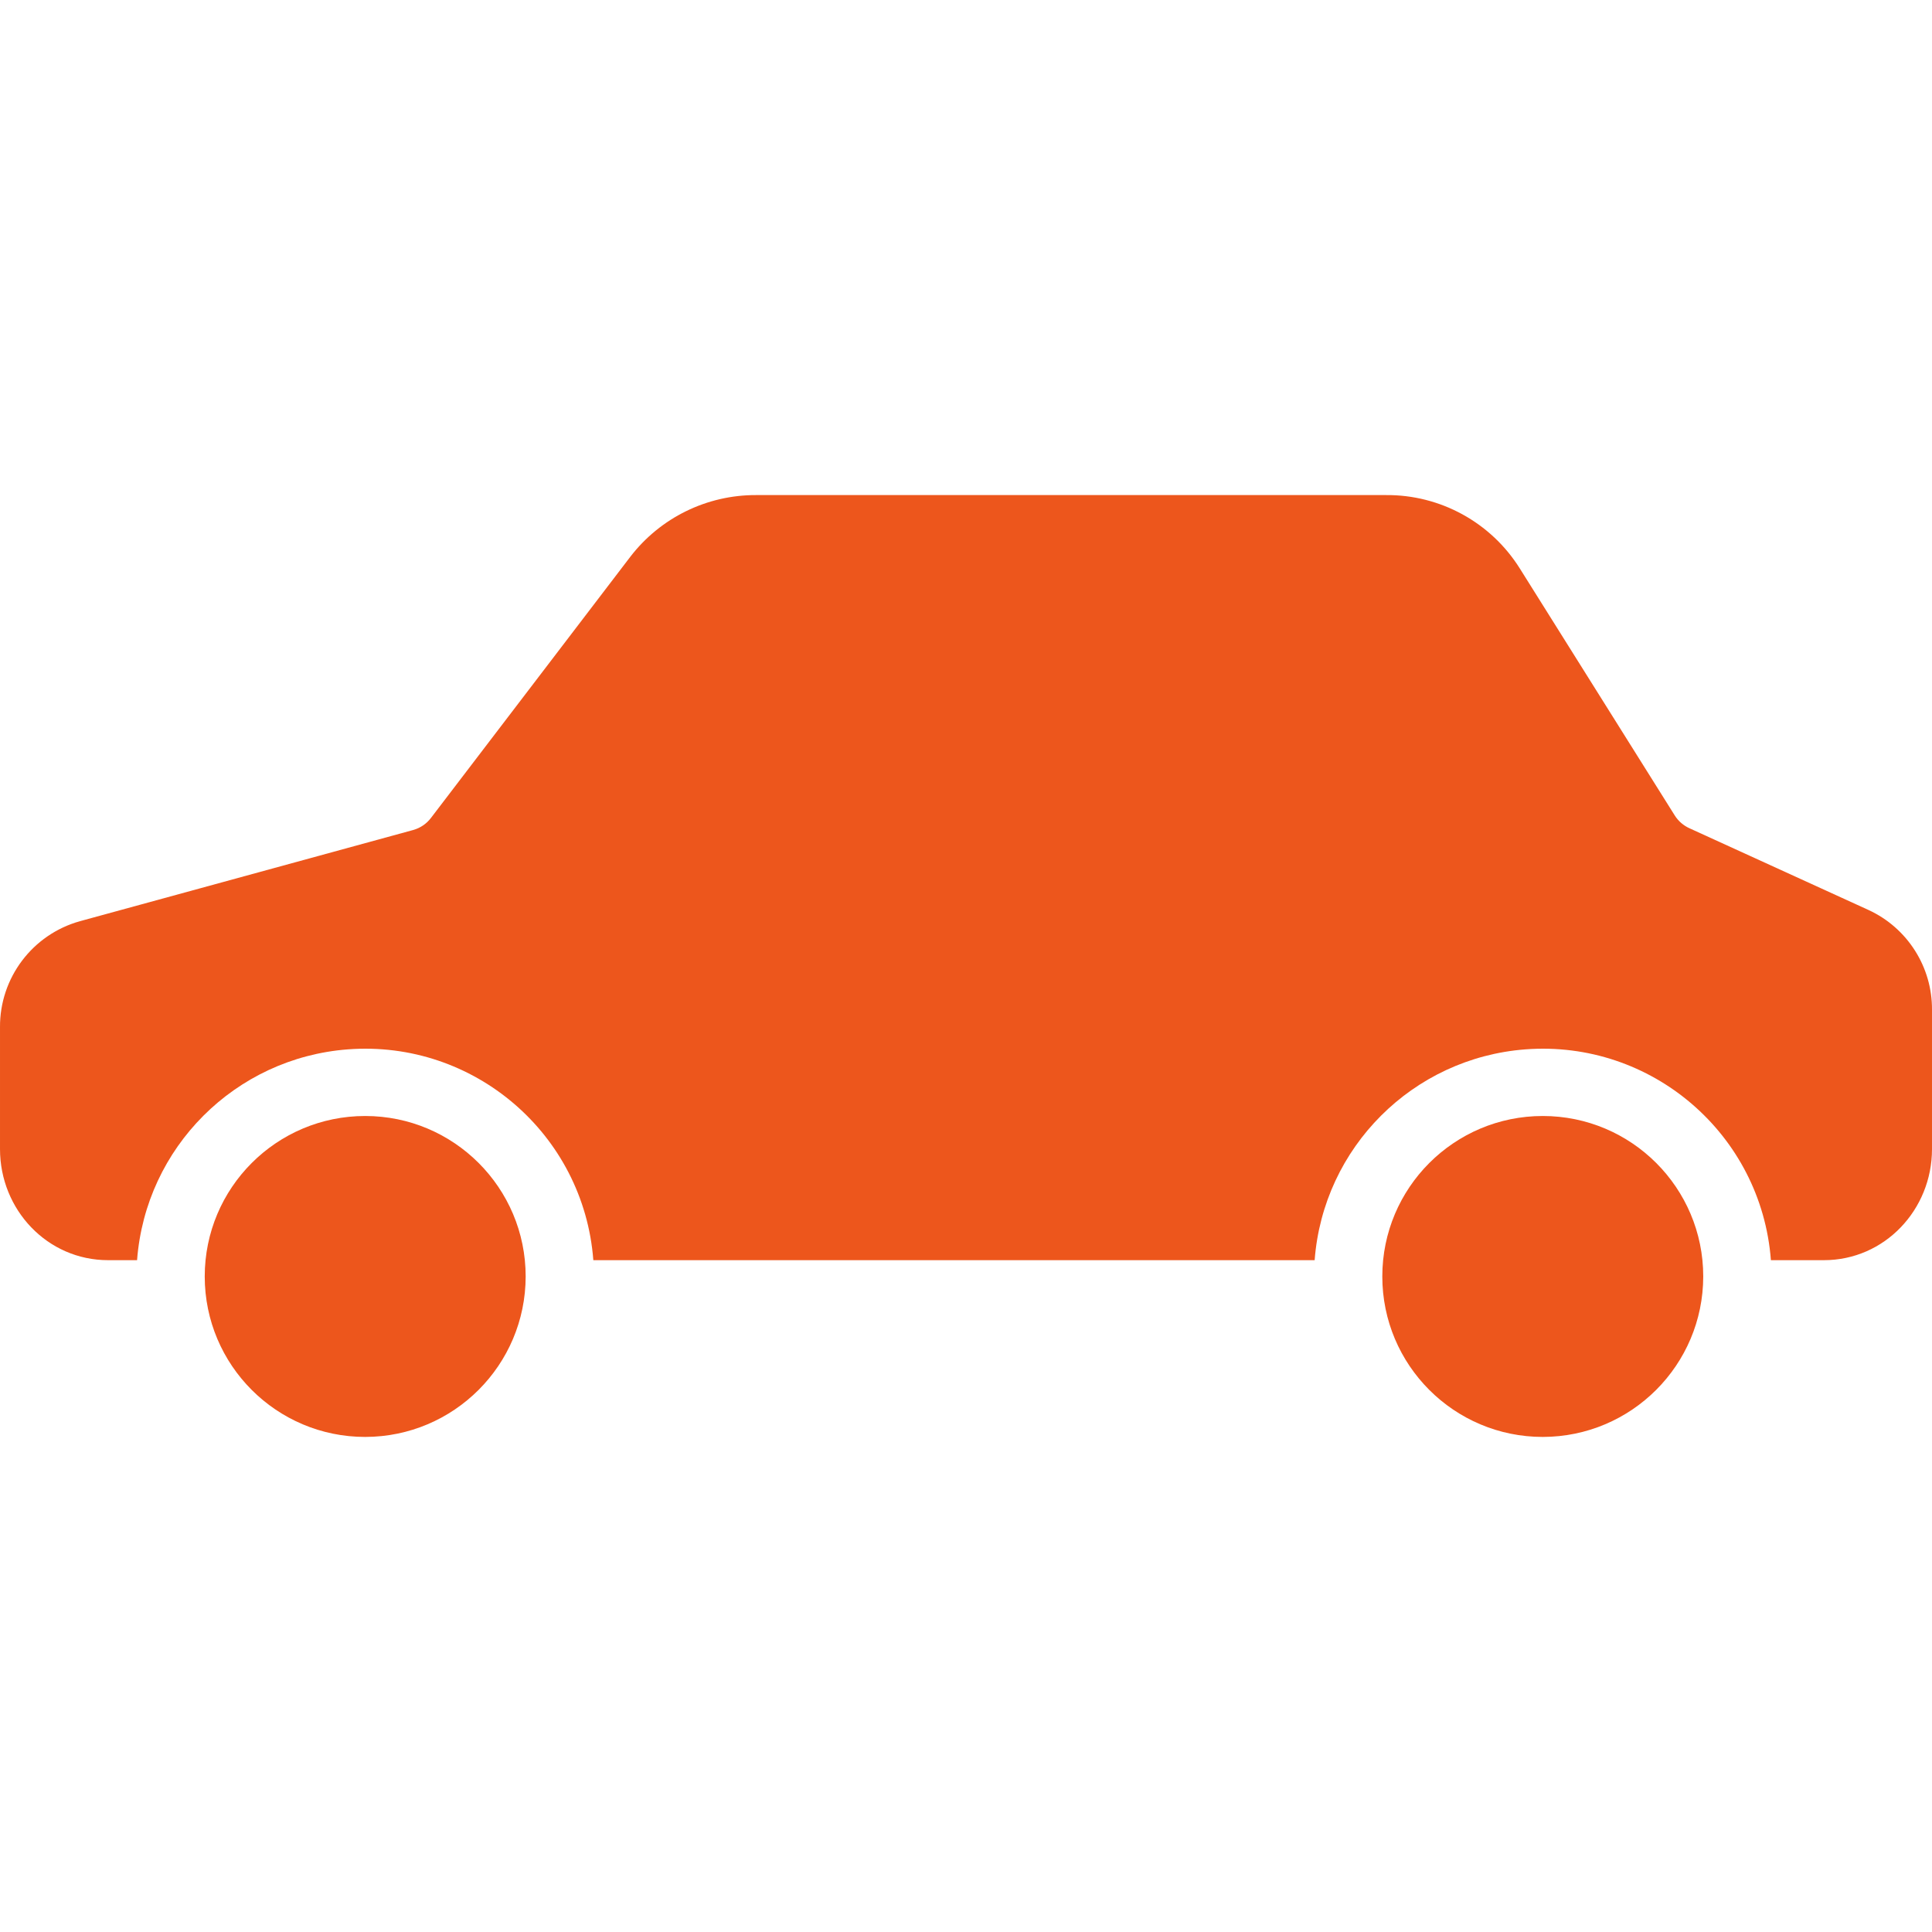
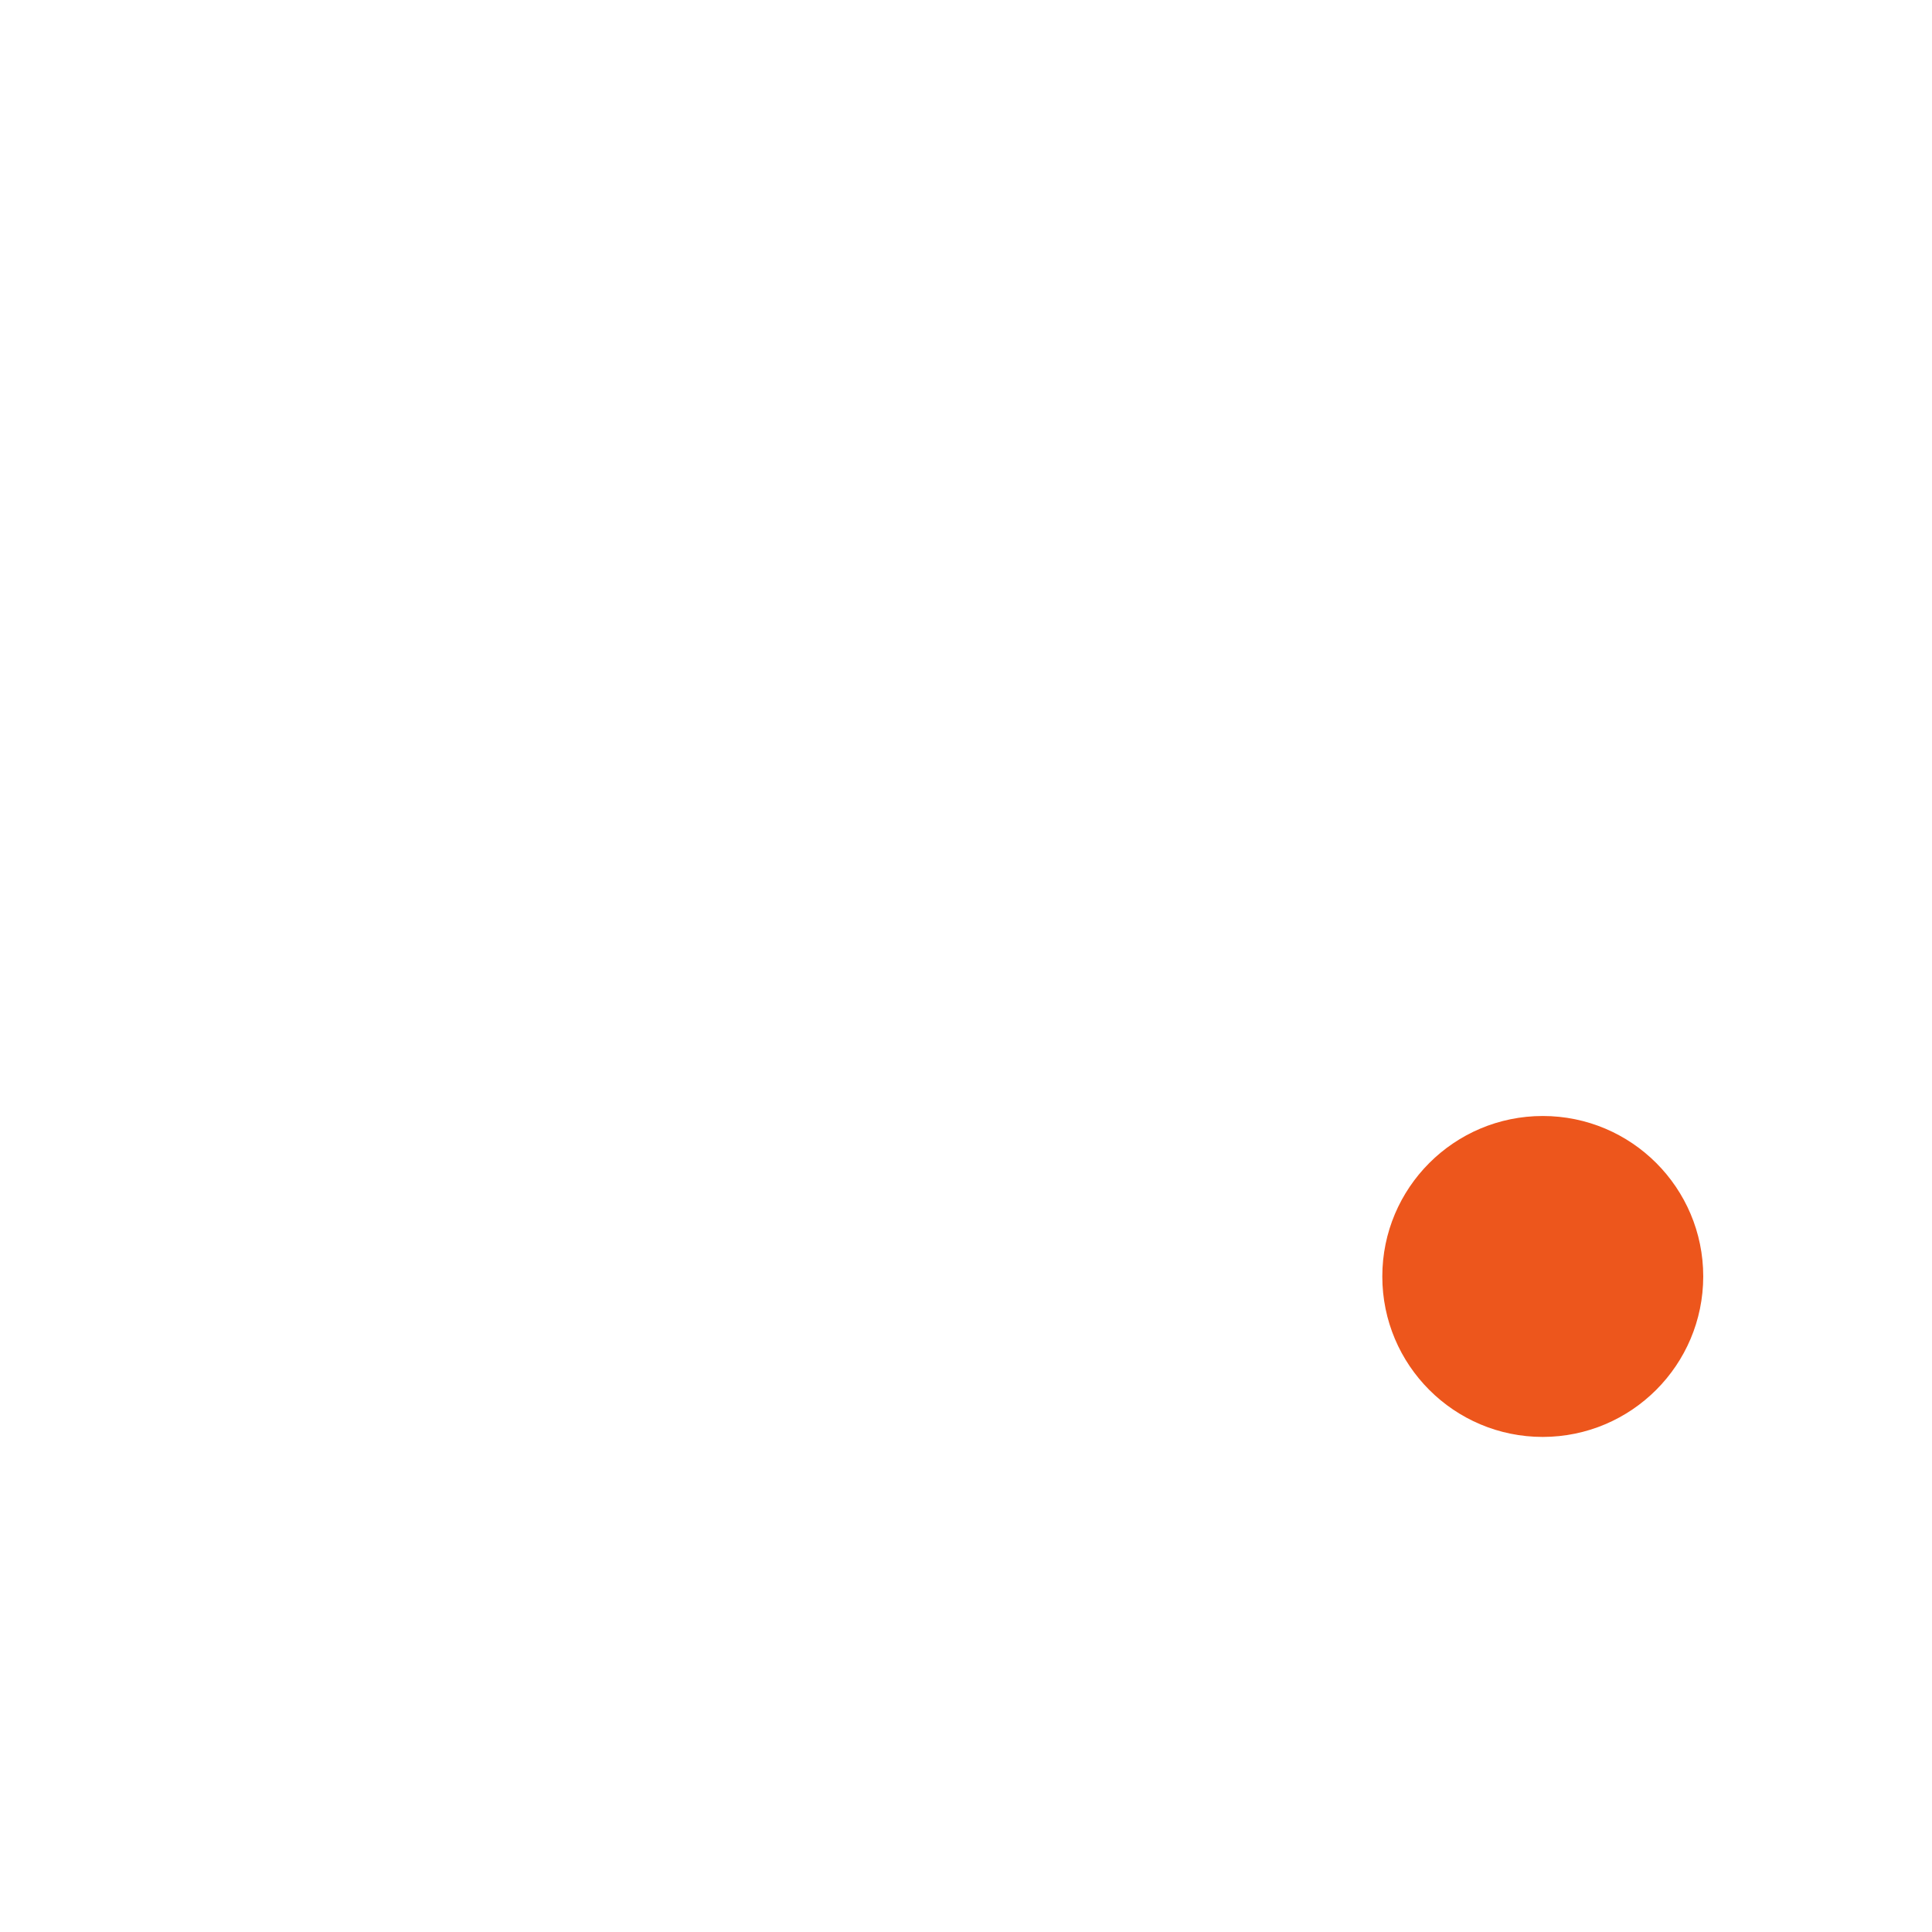
<svg xmlns="http://www.w3.org/2000/svg" version="1.1" id="Capa_1" x="0px" y="0px" viewBox="0 0 452.001 452.001" style="enable-background:new 0 0 452.001 452.001;" xml:space="preserve" width="512px" height="512px">
  <g>
    <g>
      <g>
        <g>
-           <path d="M85.44,261.093c-20.734,0-37.542,16.808-37.542,37.542s16.808,37.542,37.542,37.542     c20.724-0.023,37.519-16.818,37.542-37.542C122.982,277.901,106.174,261.093,85.44,261.093z" data-original="#000000" class="active-path" data-old_color="#000000" fill="#ED561C" />
-           <polygon points="360.94,336.177 360.939,336.177 360.939,336.177    " data-original="#000000" class="active-path" data-old_color="#000000" fill="#ED561C" />
-           <path d="M437.143,212.893l-41.844-19.1c-1.426-0.633-2.633-1.675-3.469-2.993L355.57,133     c-6.753-10.781-18.618-17.283-31.339-17.174H176.88c-11.504-0.035-22.368,5.288-29.39,14.4l-46.631,61.09     c-1.043,1.396-2.52,2.406-4.2,2.87l-77.934,21.326c-11.13,3.099-18.802,13.271-18.724,24.824v28.5     c0,14.188,11.089,25.988,25.279,25.988h6.789c2.001-26.366,22.955-47.32,49.321-49.321c29.476-2.237,55.185,19.844,57.422,49.321     h168.756c2.001-26.366,22.955-47.319,49.321-49.321c29.476-2.237,55.185,19.844,57.422,49.321h12.411     c14.19,0,25.279-11.8,25.279-25.988v-32.534C452.081,226.256,446.267,217.096,437.143,212.893z" data-original="#000000" class="active-path" data-old_color="#000000" fill="#ED561C" />
          <path d="M360.94,261.093c-20.734,0-37.542,16.808-37.542,37.542c0,20.734,16.808,37.542,37.541,37.542     c20.724-0.023,37.519-16.818,37.543-37.542C398.482,277.901,381.673,261.093,360.94,261.093z" data-original="#000000" class="active-path" data-old_color="#000000" fill="#ED561C" />
        </g>
      </g>
    </g>
  </g>
</svg>